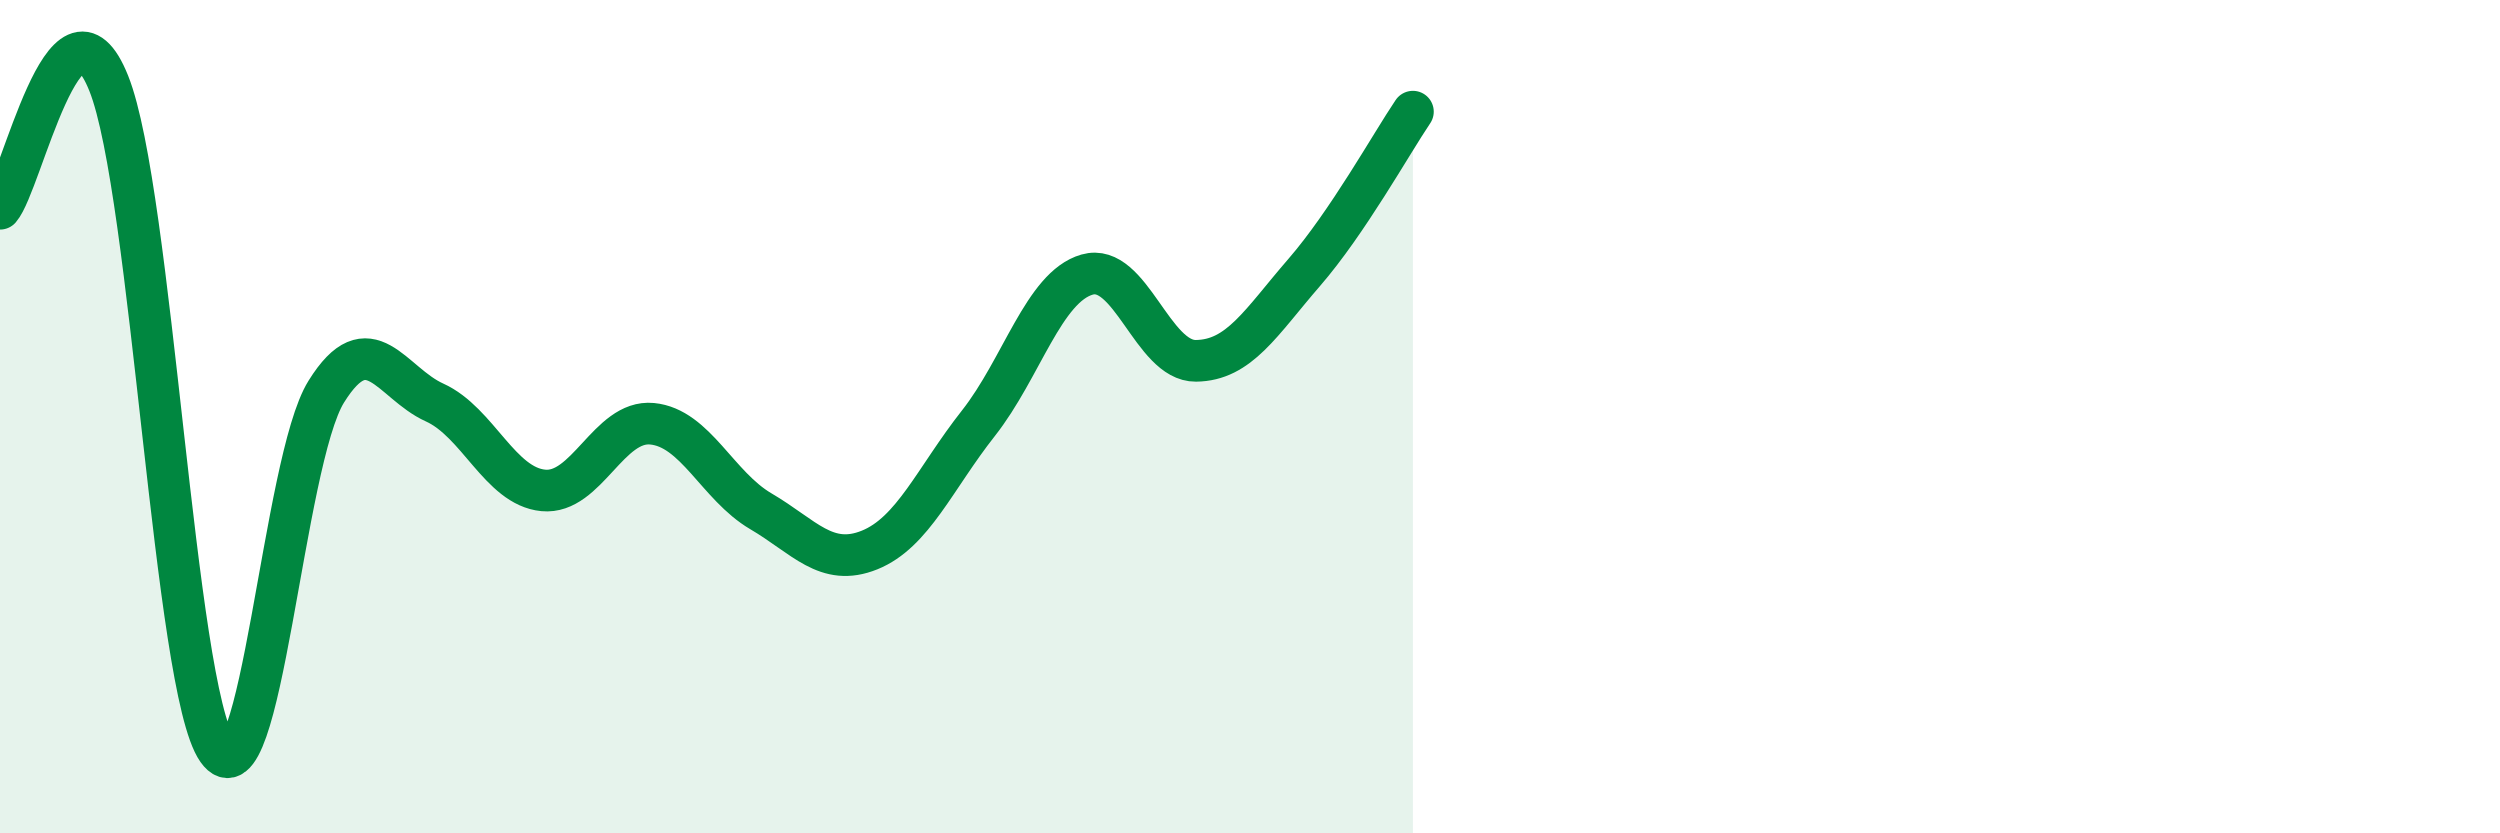
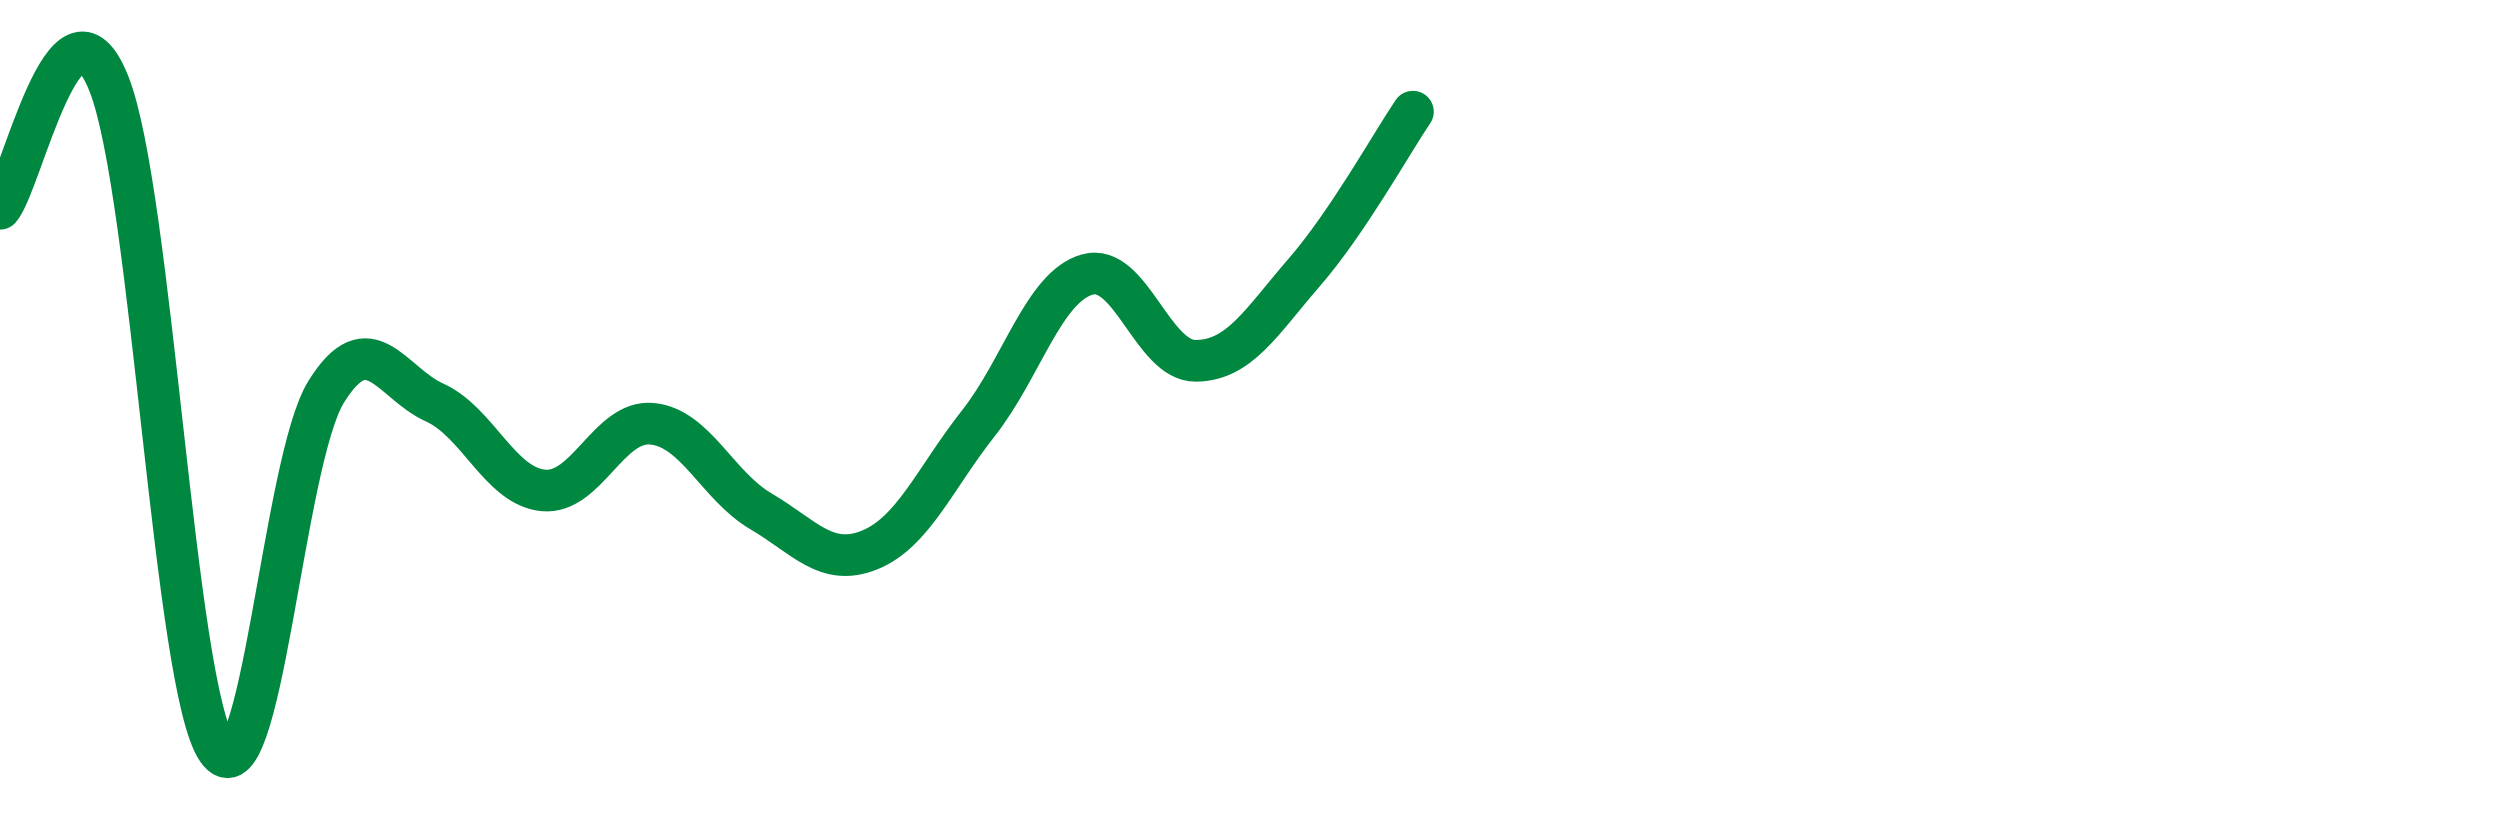
<svg xmlns="http://www.w3.org/2000/svg" width="60" height="20" viewBox="0 0 60 20">
-   <path d="M 0,5.01 C 0.52,4.41 1.57,-0.6 2.61,2 C 3.65,4.6 4.18,16.52 5.22,18 C 6.26,19.48 6.79,11.07 7.83,9.4 C 8.87,7.73 9.39,9.19 10.43,9.66 C 11.47,10.13 12,11.67 13.04,11.77 C 14.08,11.87 14.61,10.07 15.65,10.17 C 16.69,10.27 17.22,11.66 18.26,12.27 C 19.3,12.88 19.83,13.62 20.87,13.2 C 21.91,12.78 22.44,11.48 23.48,10.16 C 24.52,8.84 25.05,6.89 26.09,6.59 C 27.13,6.29 27.66,8.67 28.7,8.66 C 29.74,8.65 30.26,7.74 31.3,6.54 C 32.34,5.34 33.39,3.45 33.91,2.68L33.91 20L0 20Z" fill="#008740" opacity="0.1" stroke-linecap="round" stroke-linejoin="round" />
  <path d="M 0,5.01 C 0.52,4.41 1.57,-0.6 2.61,2 C 3.65,4.6 4.18,16.52 5.22,18 C 6.26,19.48 6.79,11.07 7.83,9.4 C 8.87,7.73 9.39,9.19 10.43,9.66 C 11.47,10.13 12,11.67 13.04,11.77 C 14.08,11.87 14.61,10.07 15.65,10.17 C 16.69,10.27 17.22,11.66 18.26,12.27 C 19.3,12.88 19.83,13.62 20.87,13.2 C 21.91,12.78 22.44,11.48 23.48,10.16 C 24.52,8.84 25.05,6.89 26.09,6.59 C 27.13,6.29 27.66,8.67 28.7,8.66 C 29.74,8.65 30.26,7.74 31.3,6.54 C 32.34,5.34 33.39,3.45 33.91,2.68" stroke="#008740" stroke-width="1" fill="none" stroke-linecap="round" stroke-linejoin="round" />
</svg>